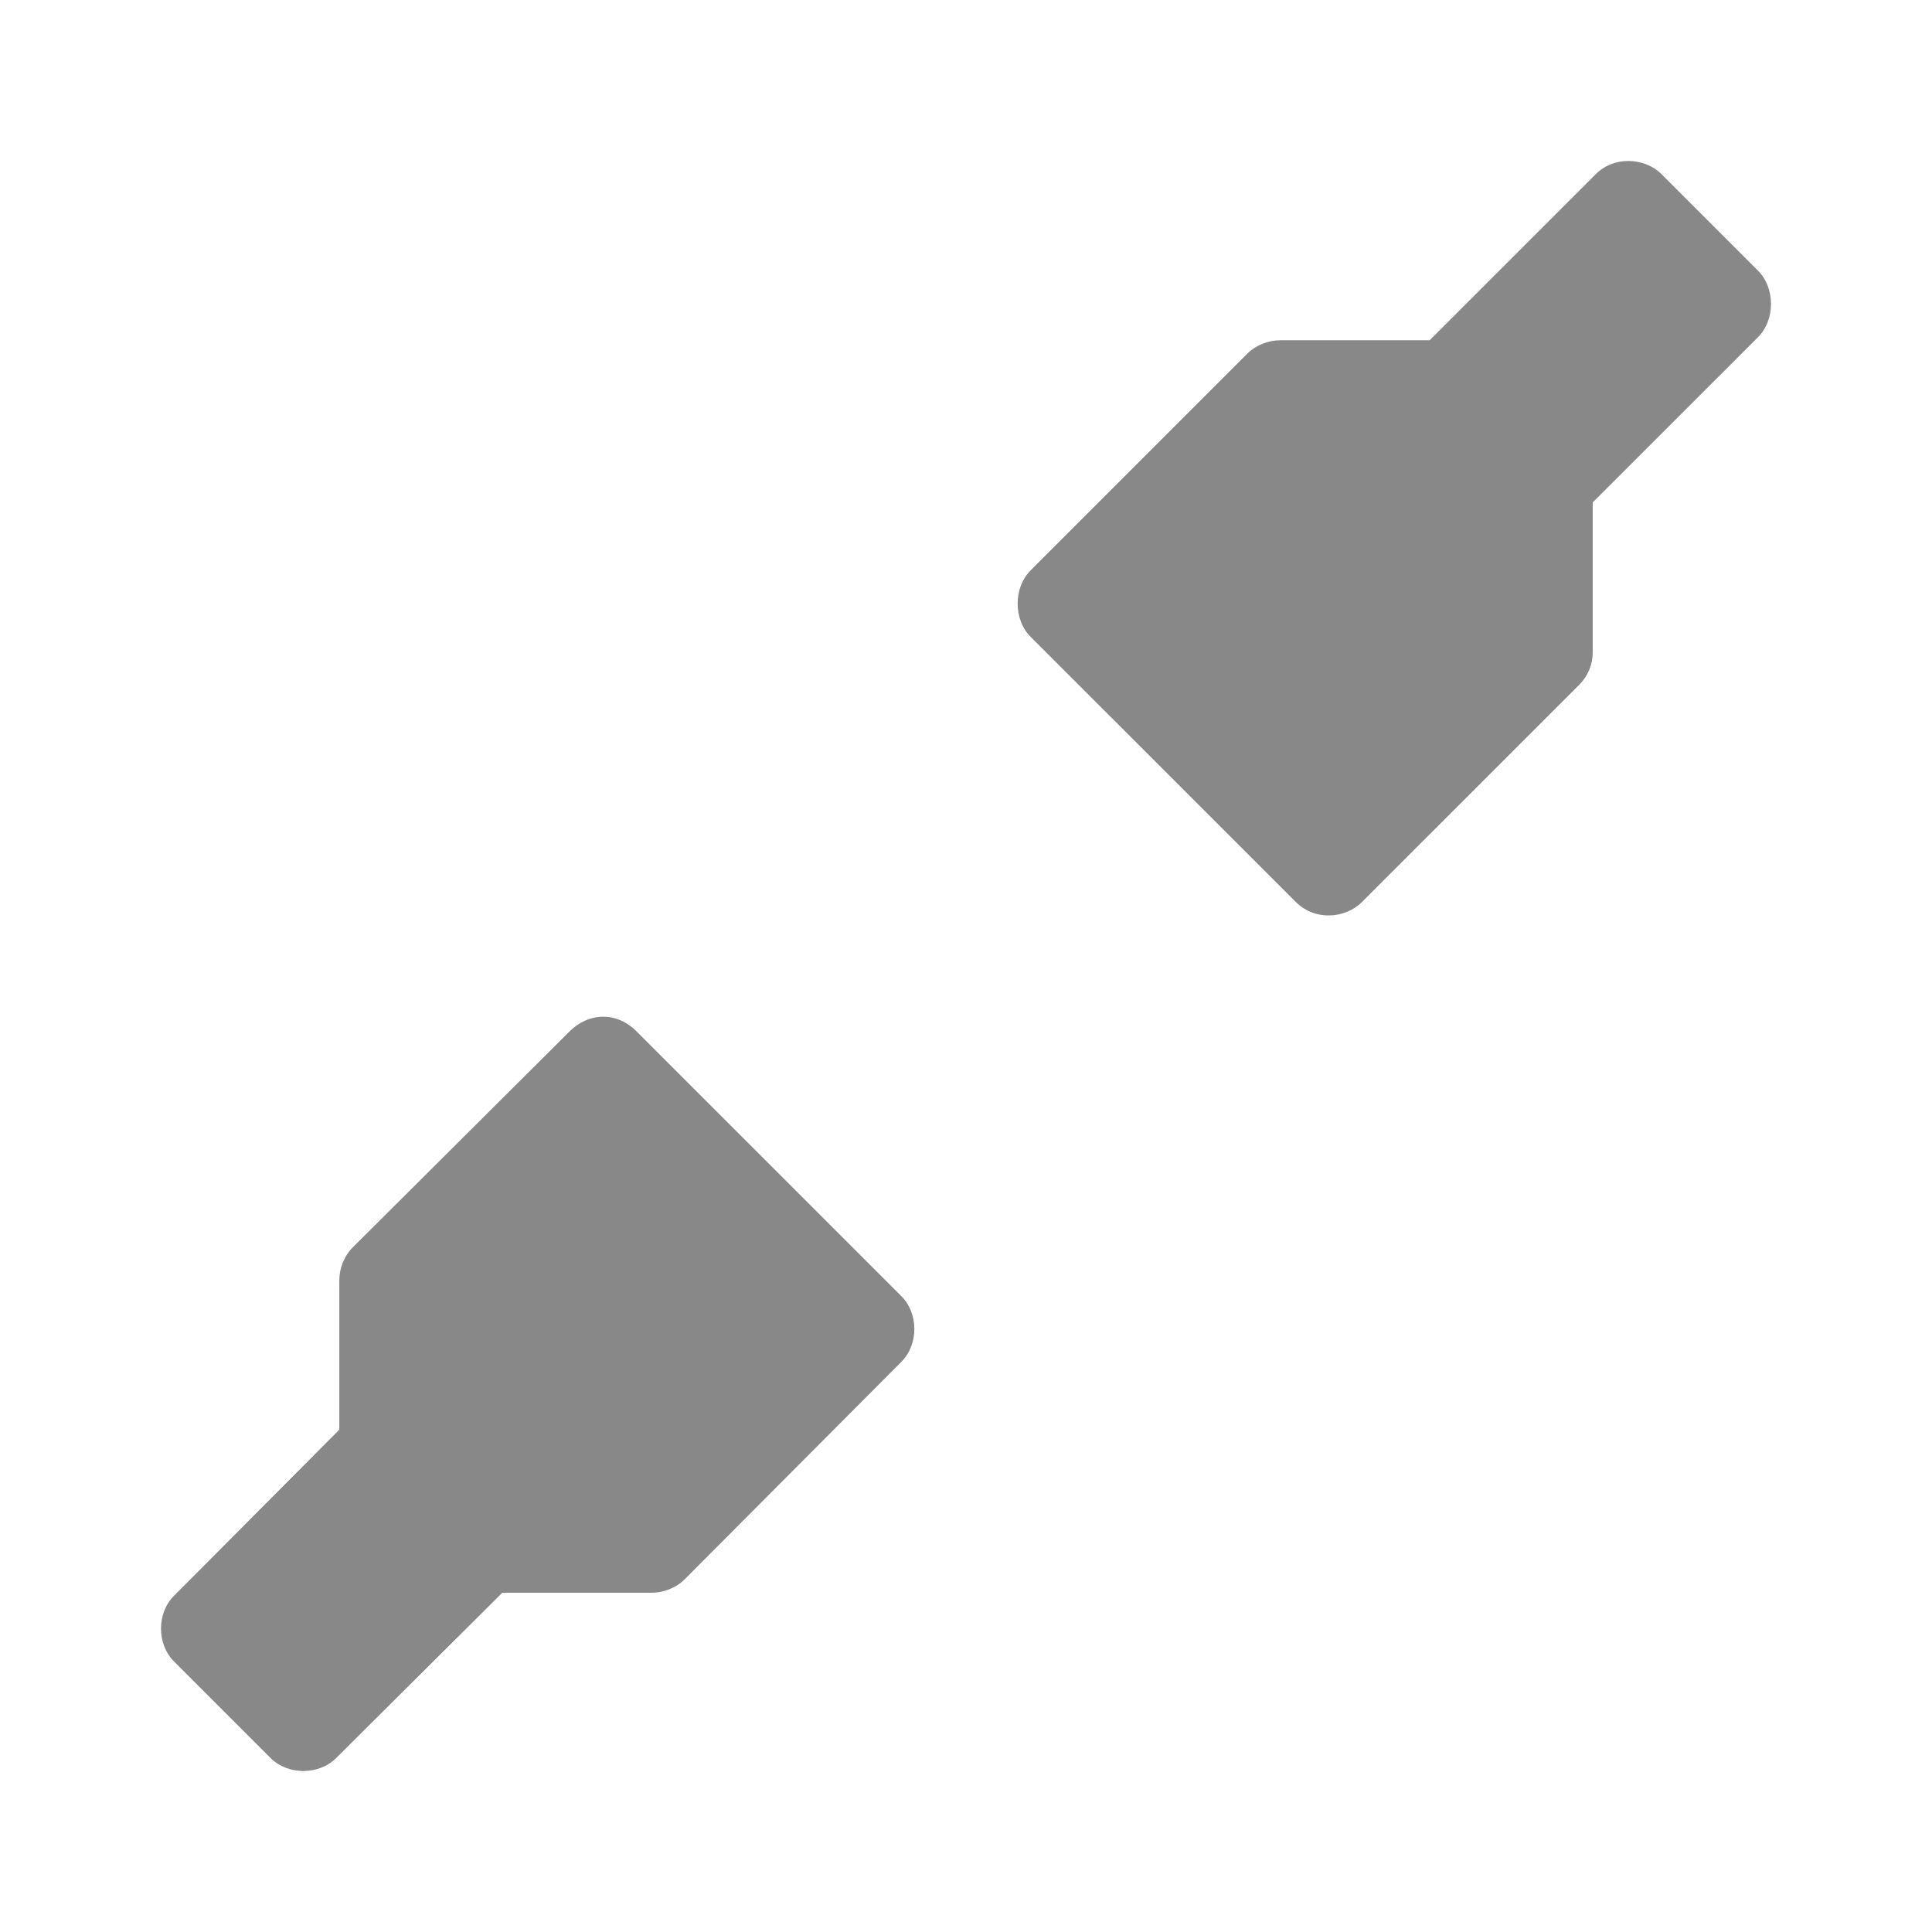
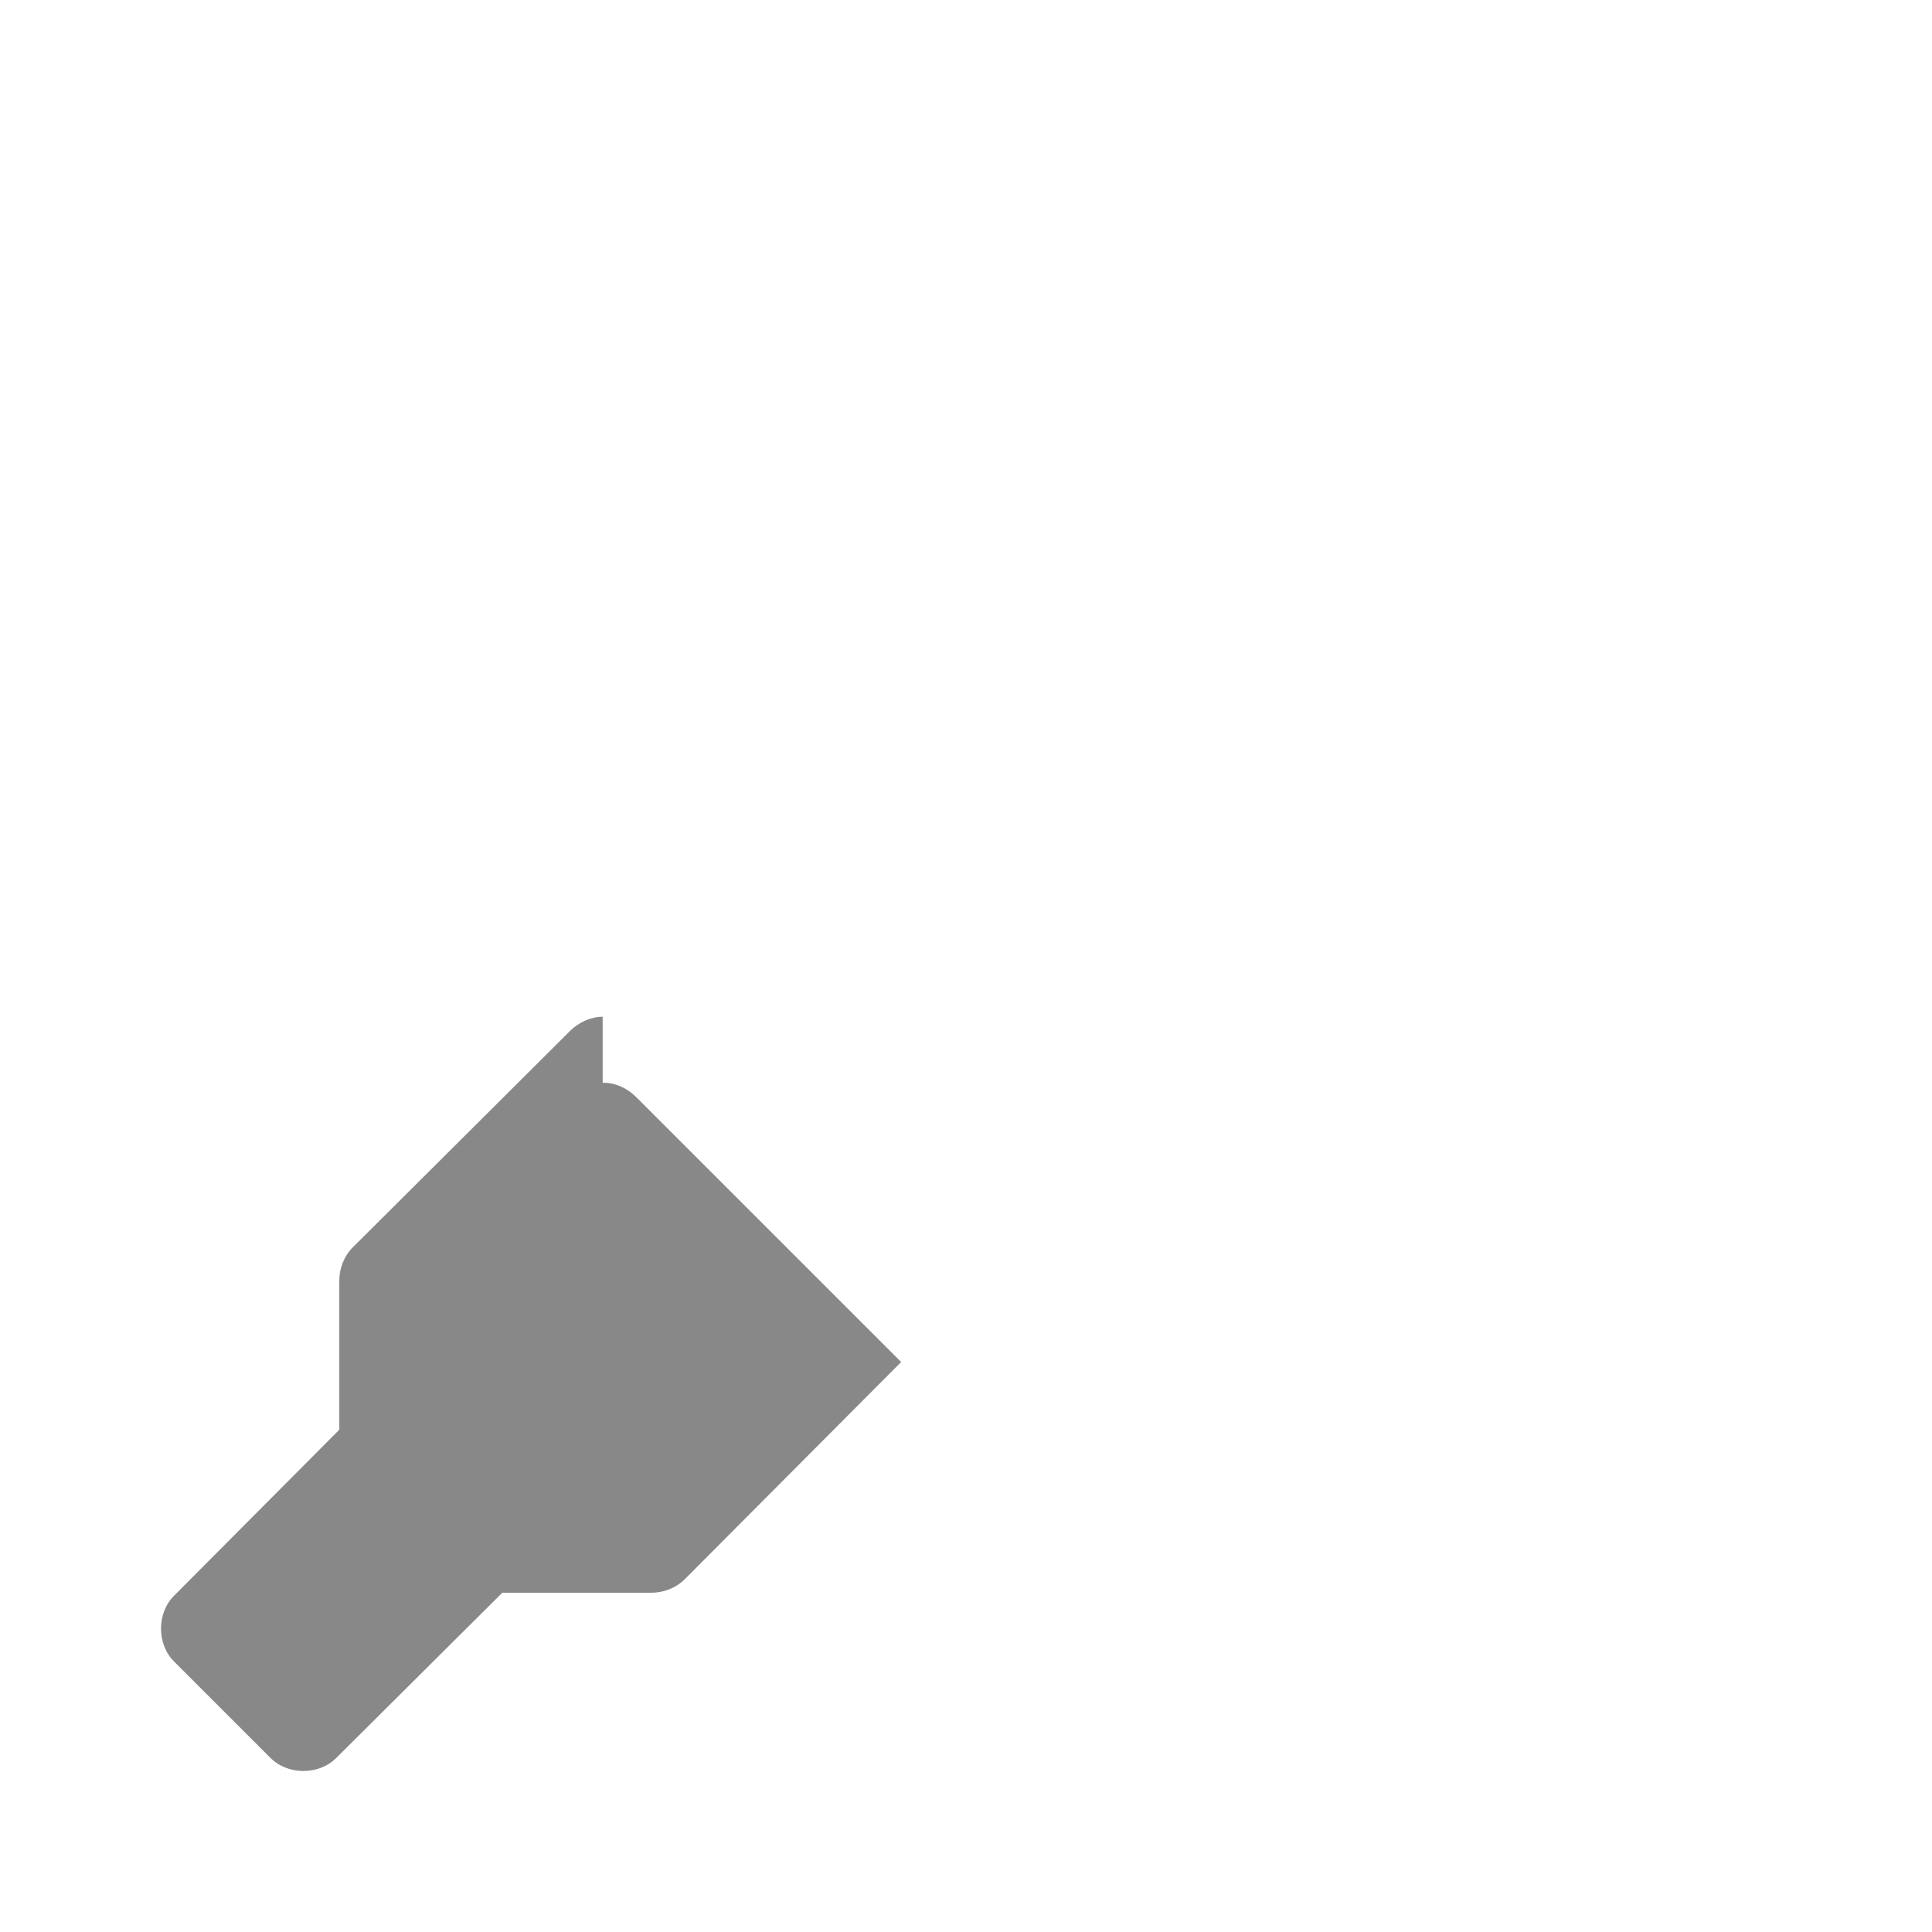
<svg xmlns="http://www.w3.org/2000/svg" viewBox="0 0 48 48">
-   <path d="m 40.452 4 c -0.305 0 -0.596 0.114 -0.81 0.332 l -4.122 4.121 -3.698 0 c -0.304 -0.002 -0.615 0.117 -0.831 0.332 l -5.38 5.38 c -0.437 0.428 -0.437 1.234 0 1.662 l 6.585 6.584 c 0.22 0.22 0.52 0.34 0.831 0.332 0.298 -0.002 0.599 -0.122 0.81 -0.332 l 5.401 -5.4 c 0.215 -0.215 0.335 -0.506 0.332 -0.81 l 0 -3.718 4.102 -4.101 c 0.437 -0.428 0.437 -1.234 0 -1.662 l -2.389 -2.389 c -0.214 -0.218 -0.526 -0.332 -0.831 -0.332" style="visibility:visible;fill:#888;opacity:1;fill-opacity:1;stroke:none;display:inline;color:#000;fill-rule:nonzero" />
-   <path d="m 14.973 25.26 c -0.298 0.002 -0.599 0.142 -0.81 0.353 l -5.401 5.38 c -0.215 0.215 -0.335 0.526 -0.332 0.831 l 0 3.697 -4.102 4.121 c -0.437 0.428 -0.437 1.213 0 1.641 l 2.389 2.389 c 0.428 0.437 1.213 0.437 1.641 0 l 4.122 -4.101 3.698 0 c 0.304 0.002 0.615 -0.117 0.831 -0.332 l 5.38 -5.4 c 0.437 -0.428 0.437 -1.213 0 -1.641 l -6.585 -6.584 c -0.22 -0.22 -0.52 -0.361 -0.831 -0.353 z" style="visibility:visible;fill:#888;opacity:1;fill-opacity:1;stroke:none;display:inline;color:#000;fill-rule:nonzero" />
+   <path d="m 14.973 25.26 c -0.298 0.002 -0.599 0.142 -0.81 0.353 l -5.401 5.38 c -0.215 0.215 -0.335 0.526 -0.332 0.831 l 0 3.697 -4.102 4.121 c -0.437 0.428 -0.437 1.213 0 1.641 l 2.389 2.389 c 0.428 0.437 1.213 0.437 1.641 0 l 4.122 -4.101 3.698 0 c 0.304 0.002 0.615 -0.117 0.831 -0.332 l 5.38 -5.4 l -6.585 -6.584 c -0.22 -0.22 -0.52 -0.361 -0.831 -0.353 z" style="visibility:visible;fill:#888;opacity:1;fill-opacity:1;stroke:none;display:inline;color:#000;fill-rule:nonzero" />
</svg>